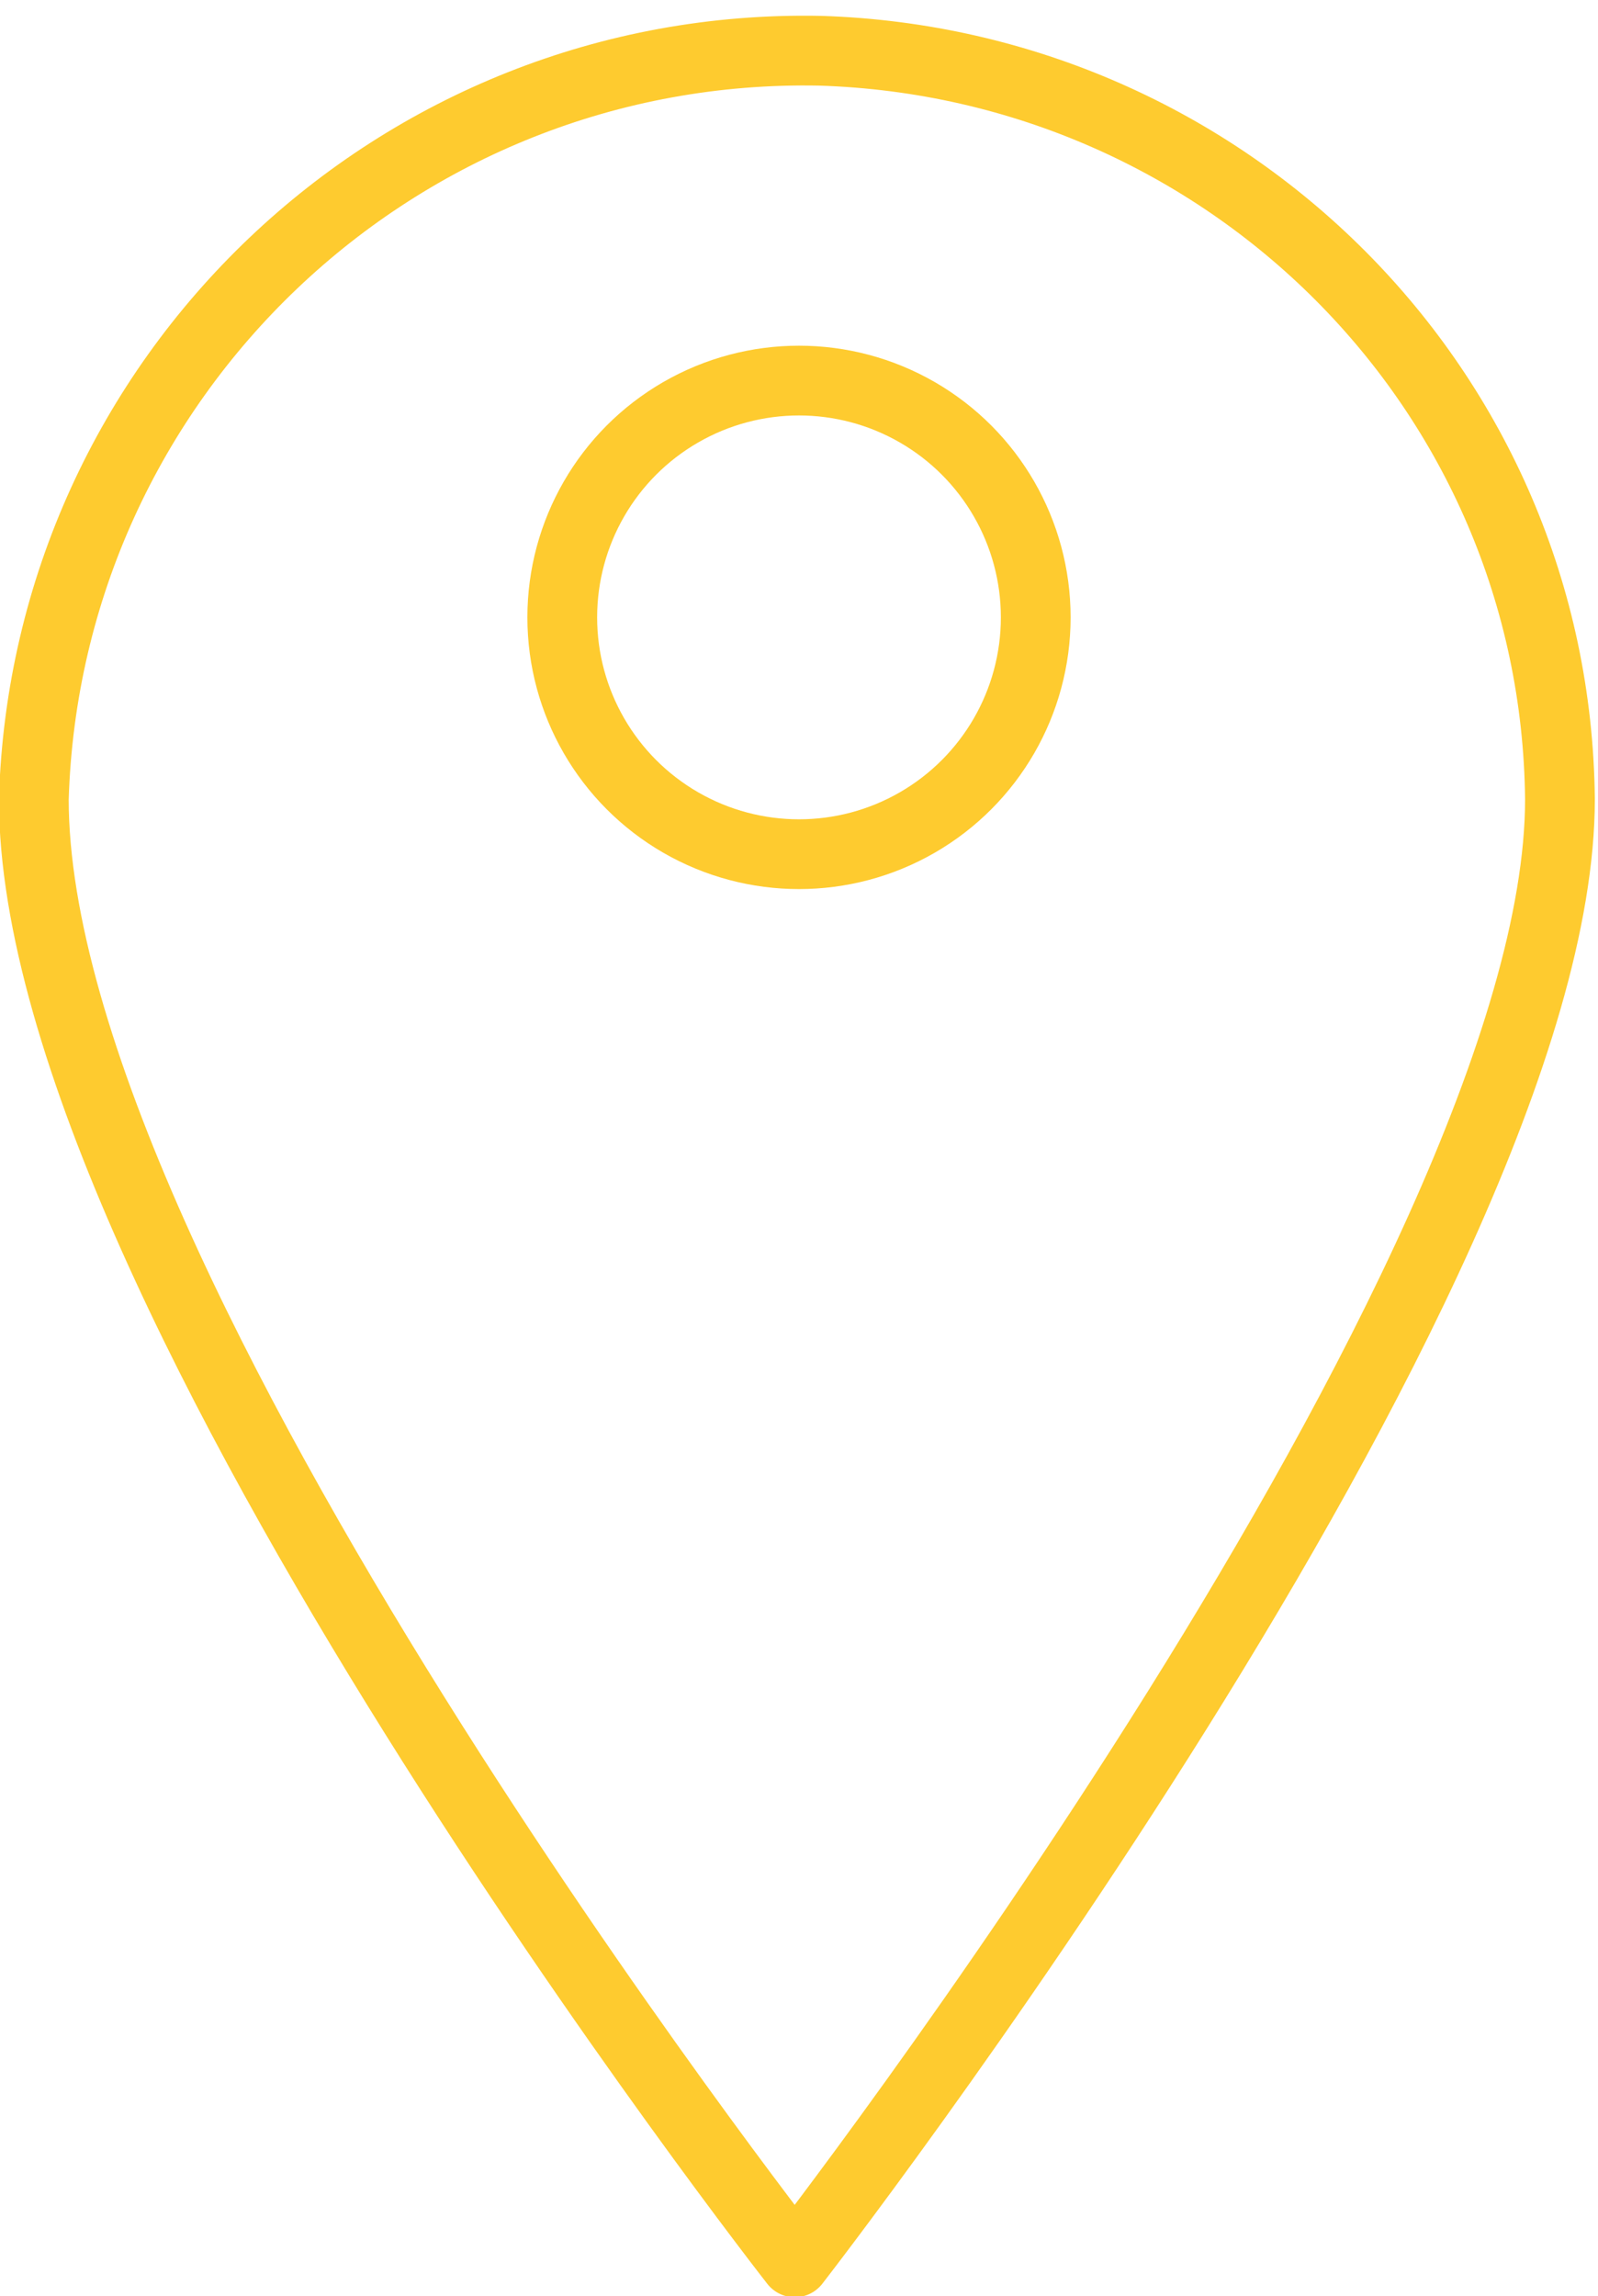
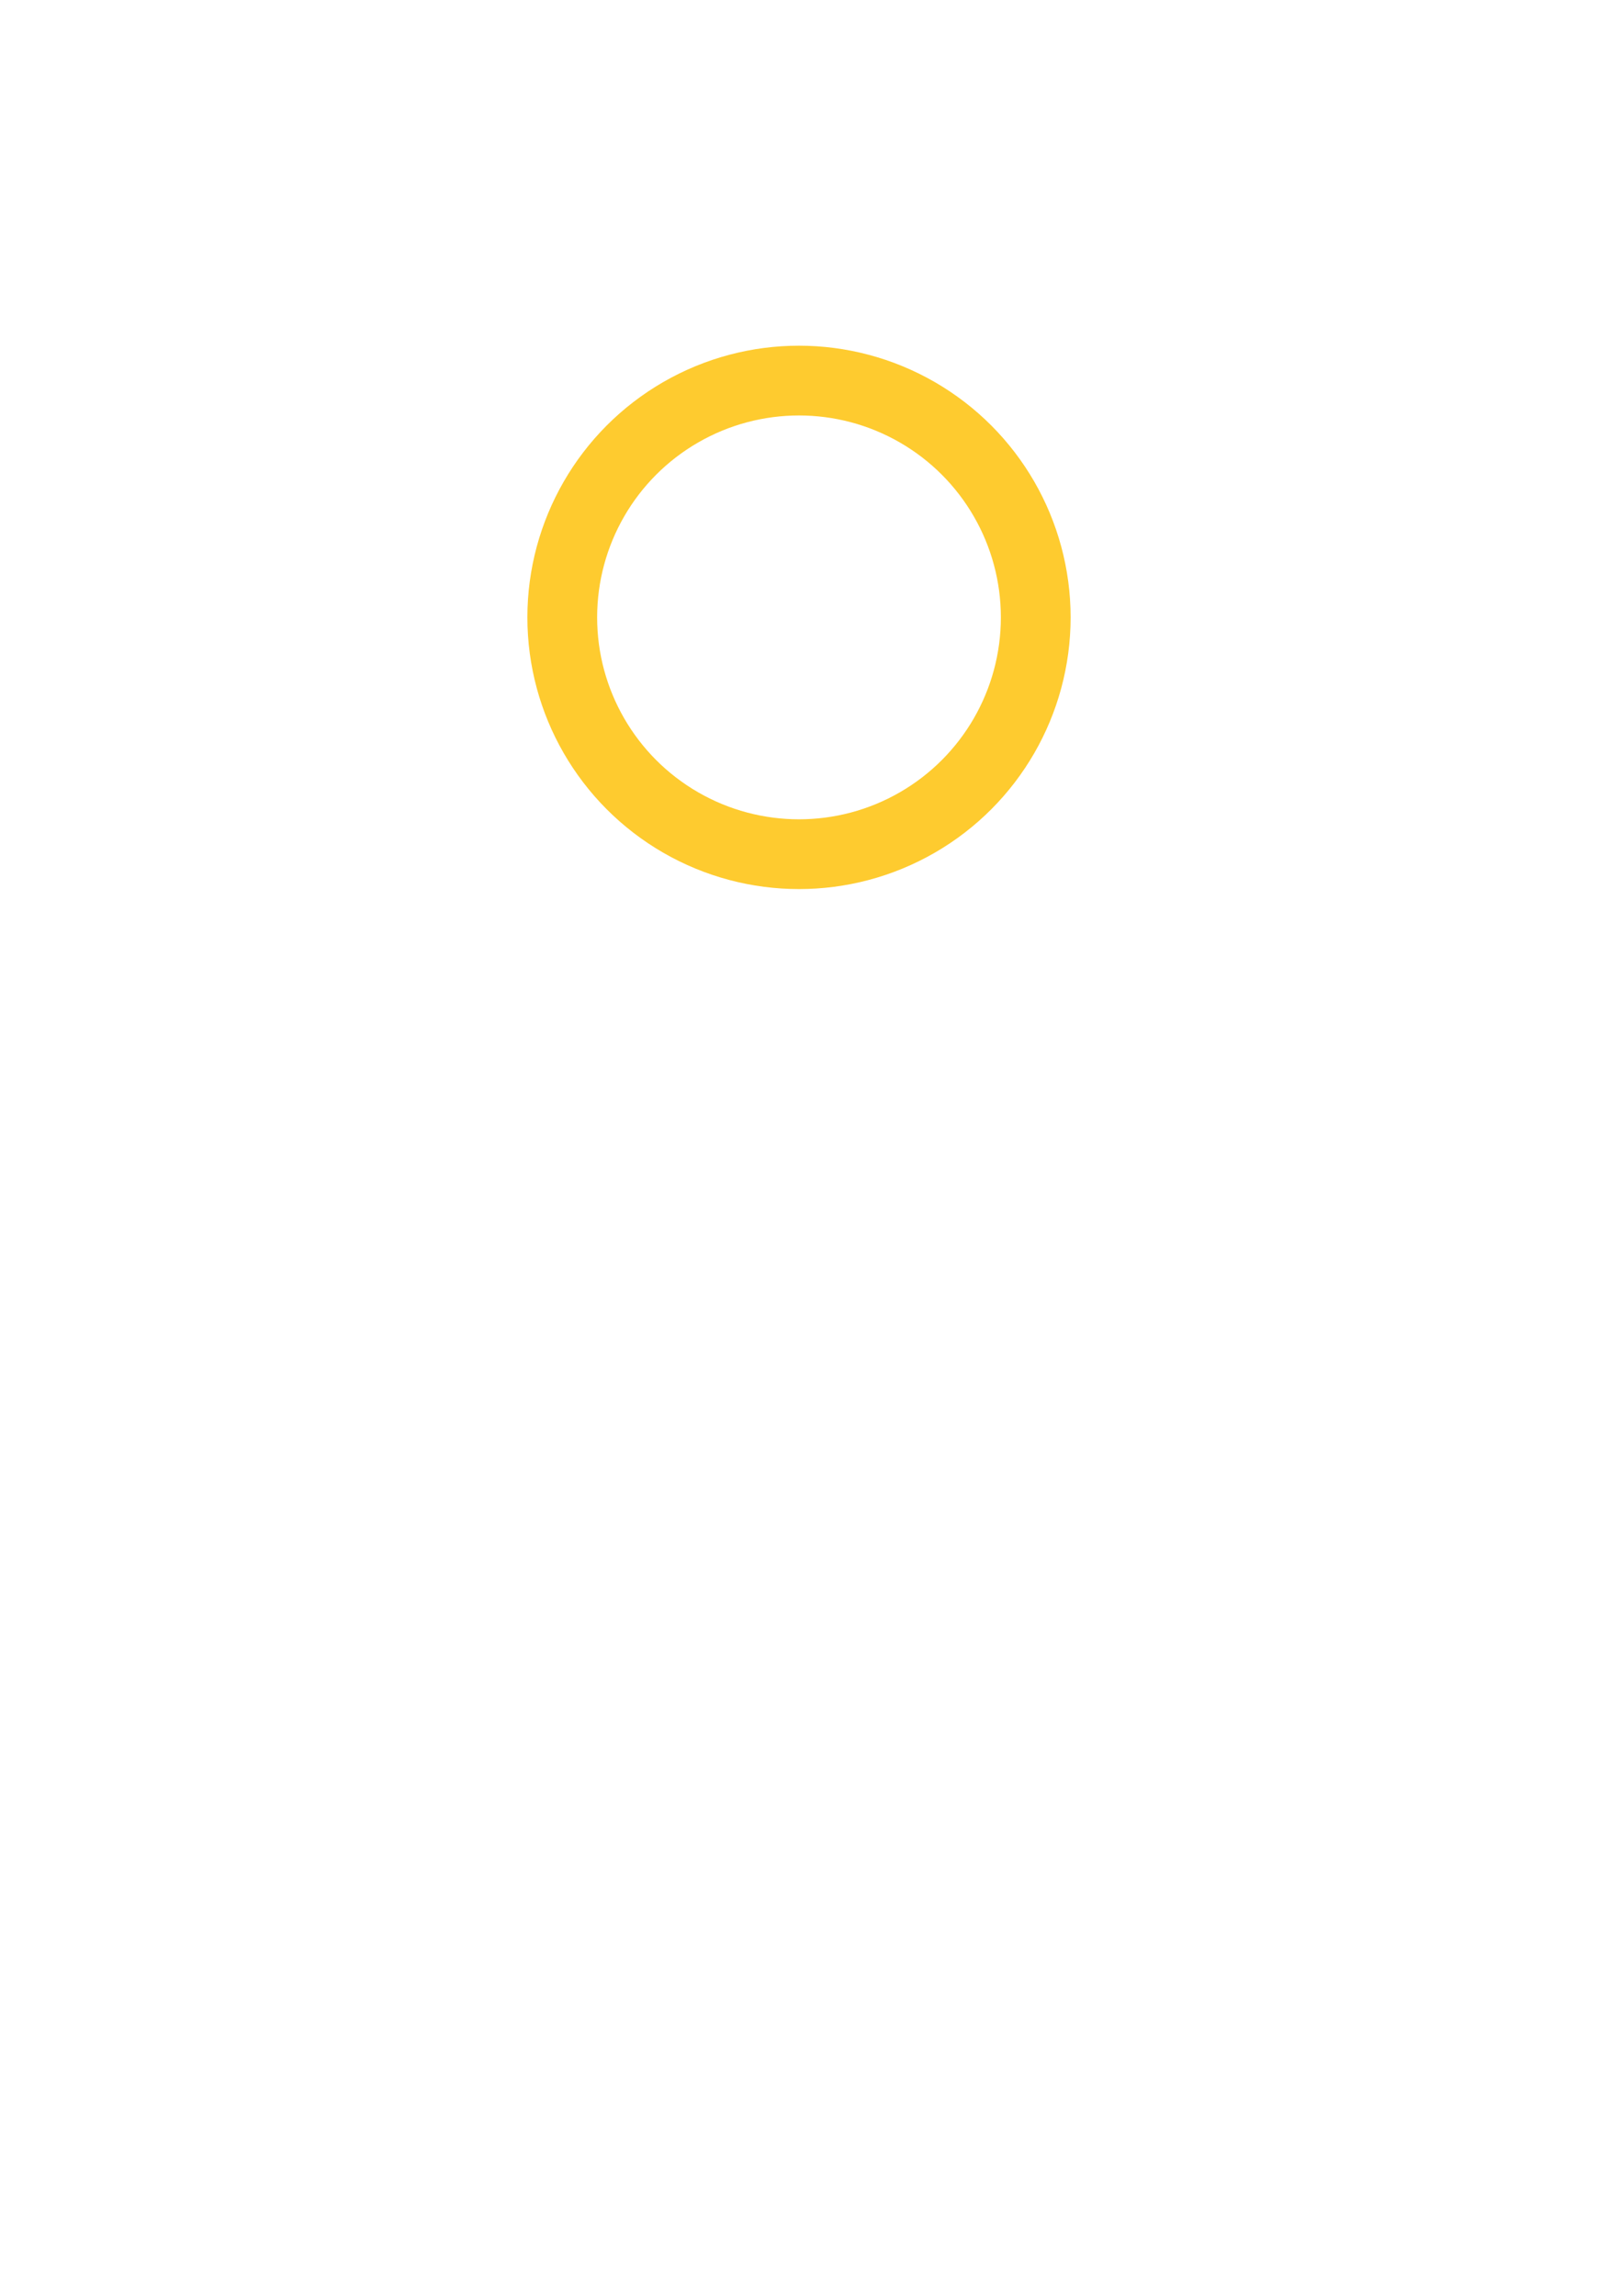
<svg xmlns="http://www.w3.org/2000/svg" version="1.1" id="Layer_1" x="0px" y="0px" viewBox="0 0 37.8 54.3" style="enable-background:new 0 0 37.8 54.3;" xml:space="preserve">
  <style type="text/css">
	.st0{fill:none;stroke:#FECB2F;stroke-width:1.65;stroke-linecap:round;stroke-linejoin:round;}
</style>
  <g id="Layer_2_00000182521018113637554330000012524771213476990605_">
    <g id="Icons">
      <g id="_7">
-         <path class="st0" d="M36.9,18.9c0,11.3-18.1,34.6-18.1,34.6s-18-23-18-34.6C1.1,8.9,9.4,1,19.4,1.2C29,1.5,36.8,9.2,36.9,18.9     L36.9,18.9z" />
        <circle class="st0" cx="18.9" cy="14.6" r="5.6" />
      </g>
    </g>
  </g>
</svg>